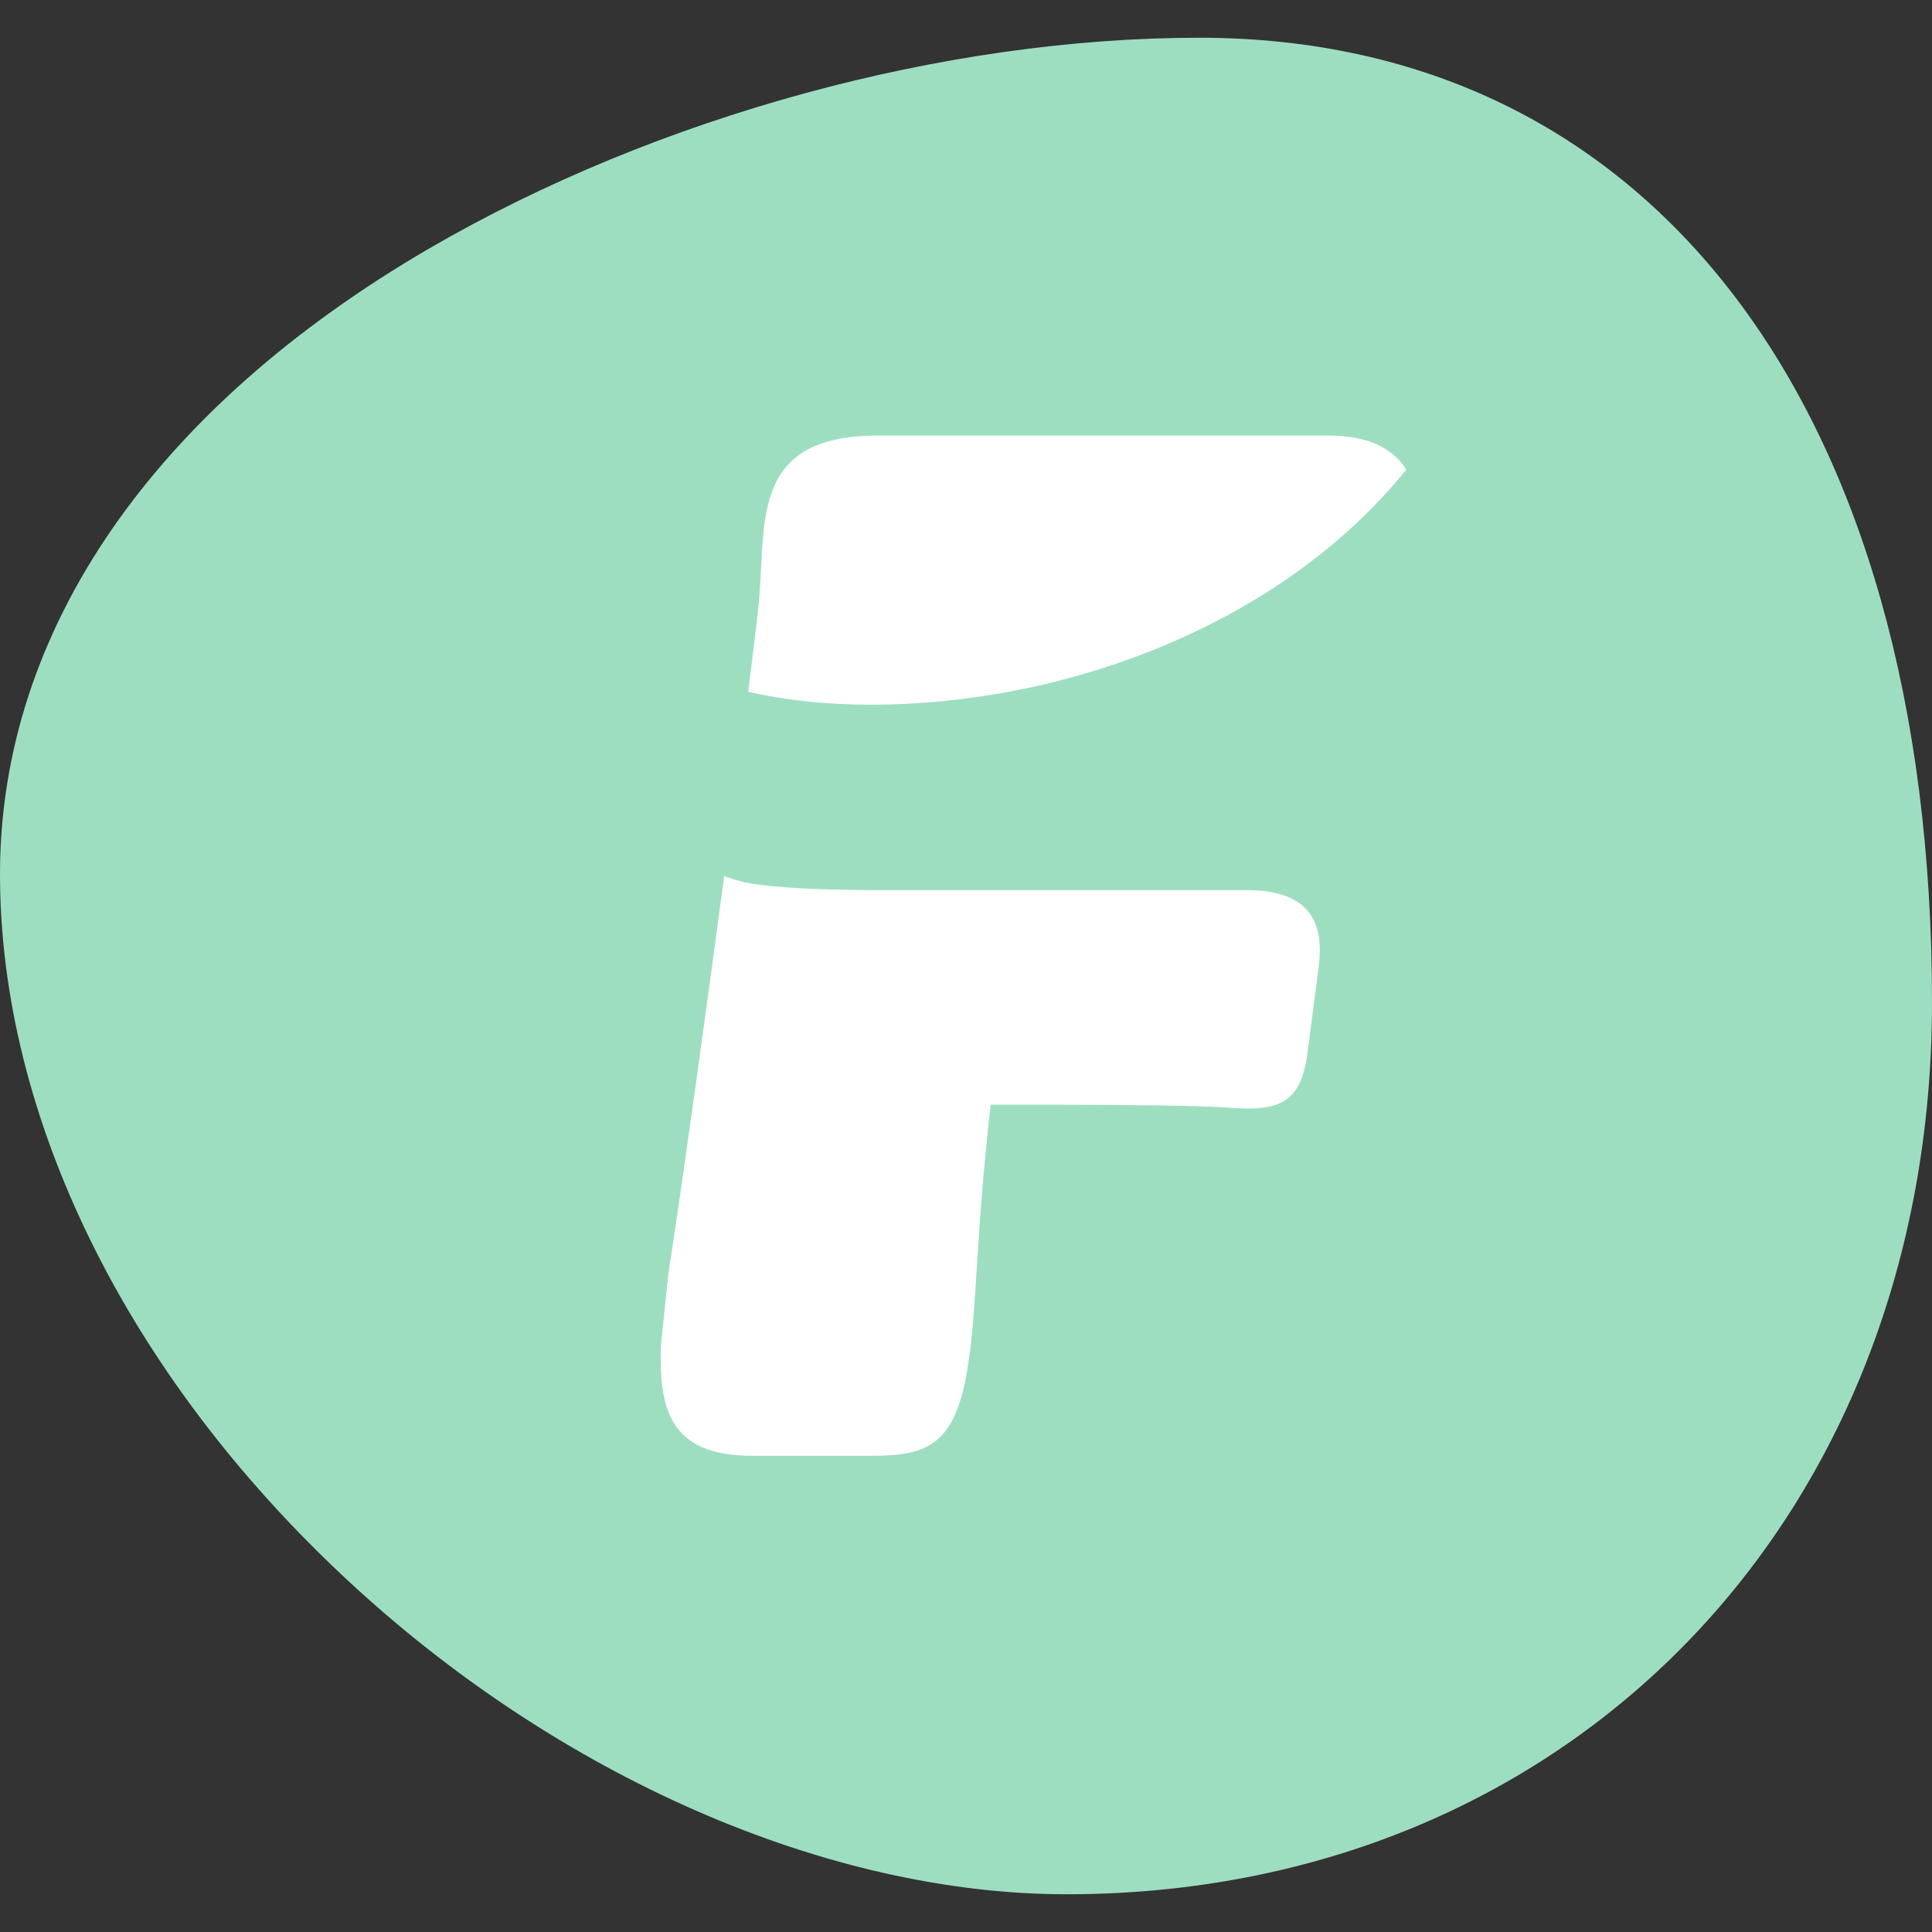
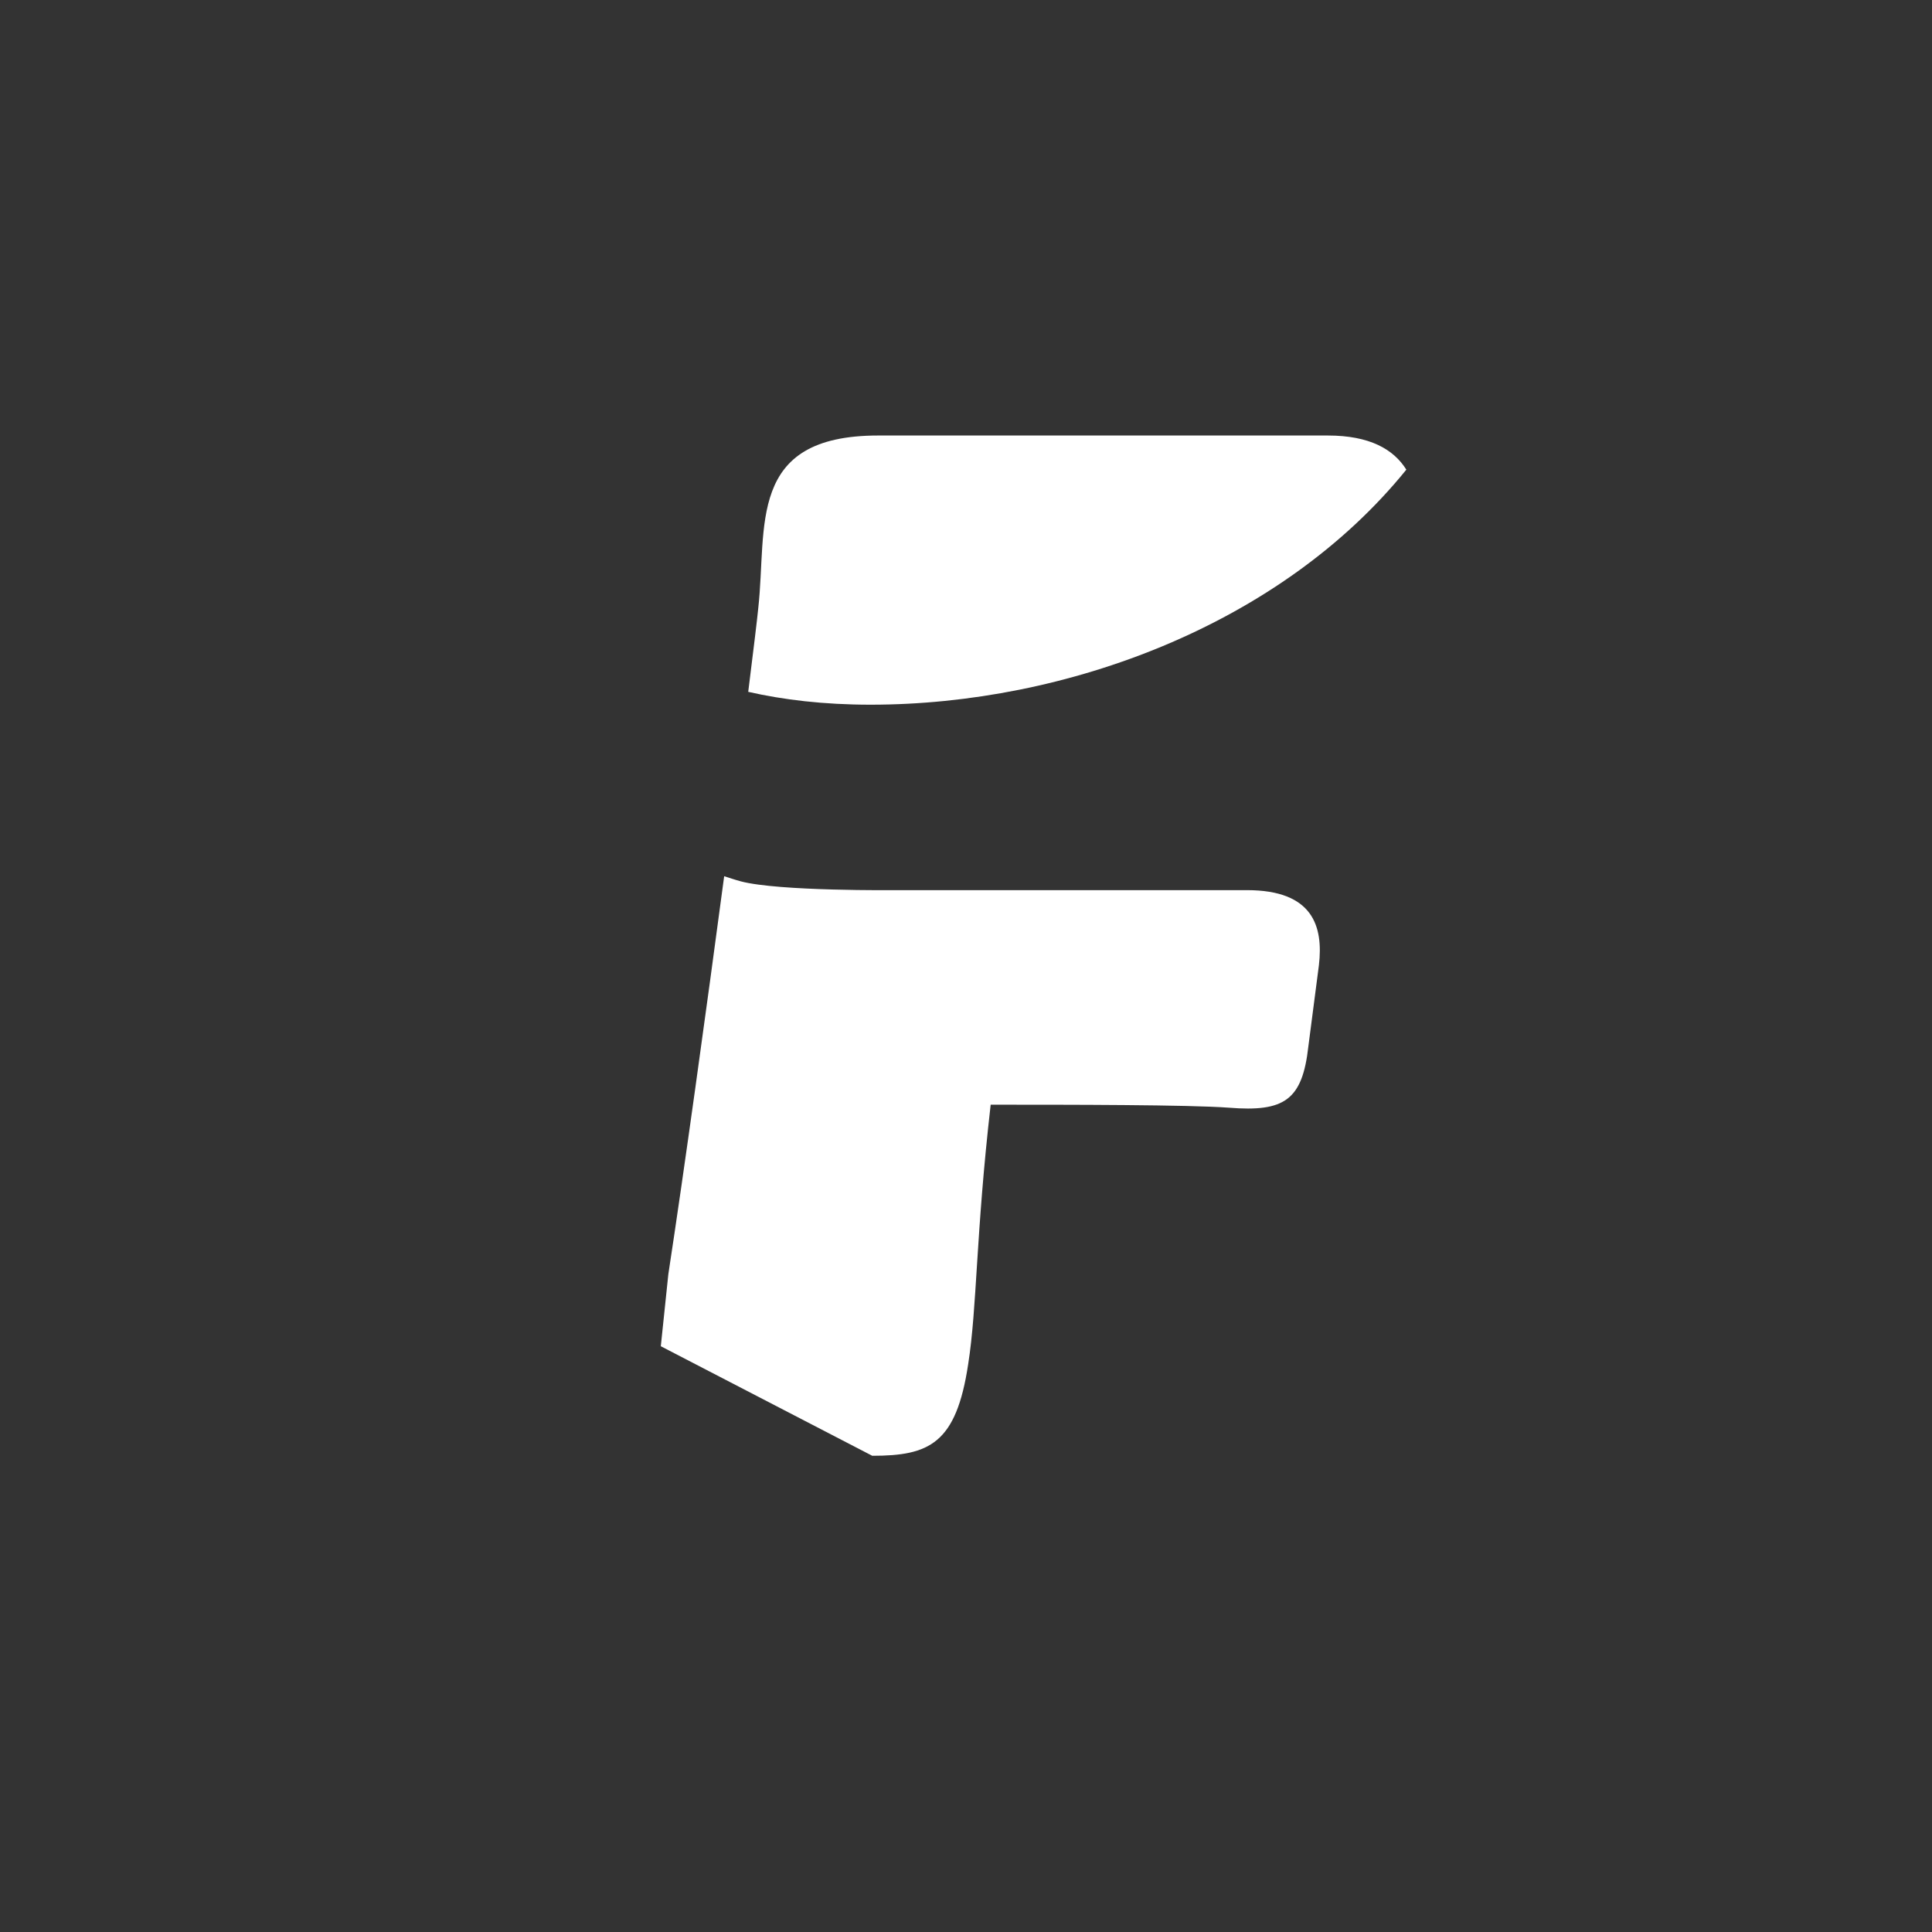
<svg xmlns="http://www.w3.org/2000/svg" version="1.1" width="512px" height="512px">
  <rect width="100%" height="100%" fill="#333333" stroke="none" />
  <svg width="512px" height="512px" viewBox="0 0 512 512" version="1.1">
    <title>fleev-favicon@2x</title>
    <g id="SvgjsG1192" stroke="none" stroke-width="1" fill="none" fill-rule="evenodd">
      <g id="SvgjsG1191" transform="translate(0, 10)" fill-rule="nonzero">
-         <path d="M317.808,0 C250.253,0 174.046,20.832 113.991,55.706 C40.497,98.42 0,157.355 0,221.645 C0,285.934 33.458,354.17 91.823,408.518 C147.935,460.79 219.253,492 282.635,492 C415.544,492 512,392.58 512,255.596 C511.974,97.934 437.585,0 317.808,0 Z" id="SvgjsPath1190" fill="#9DDEC1" />
        <g id="SvgjsG1189" transform="translate(175.085, 105.416)" fill="#FFFFFF">
          <path d="M55.61,71.336 C107.601,71.336 164.456,50.017 197.607,9.045 C194.227,3.639 187.905,0 176.795,0 L57.633,0 C22.665,0 28.245,24.24 25.865,45.713 C25.583,48.634 24.61,56.654 23.202,67.928 C32.469,70.029 43.169,71.336 55.61,71.336 Z" id="SvgjsPath1188" />
-           <path d="M155.369,120.482 L62.42,120.482 C62.42,120.482 31.317,120.816 21.231,118.151 C19.695,117.741 18.313,117.254 16.828,116.793 C12.016,152.896 6.256,194.637 2.032,222.26 L0.036,241.349 C-0.348,257.646 2.032,270.381 24.278,270.381 L56.071,270.381 C71.174,270.381 78.316,267.204 81.491,246.115 C83.871,230.997 83.487,211.933 87.455,177.341 C108.497,177.341 139.881,177.341 150.607,178.136 C165.301,179.314 170.062,176.137 171.649,161.839 L174.44,140.366 C175.643,130.04 172.853,120.482 155.369,120.482 Z" id="SvgjsPath1187" />
+           <path d="M155.369,120.482 L62.42,120.482 C62.42,120.482 31.317,120.816 21.231,118.151 C19.695,117.741 18.313,117.254 16.828,116.793 C12.016,152.896 6.256,194.637 2.032,222.26 L0.036,241.349 L56.071,270.381 C71.174,270.381 78.316,267.204 81.491,246.115 C83.871,230.997 83.487,211.933 87.455,177.341 C108.497,177.341 139.881,177.341 150.607,178.136 C165.301,179.314 170.062,176.137 171.649,161.839 L174.44,140.366 C175.643,130.04 172.853,120.482 155.369,120.482 Z" id="SvgjsPath1187" />
        </g>
      </g>
    </g>
  </svg>
  <style>@media (prefers-color-scheme: light) { :root { filter: none; } }
@media (prefers-color-scheme: dark) { :root { filter: none; } }
</style>
</svg>